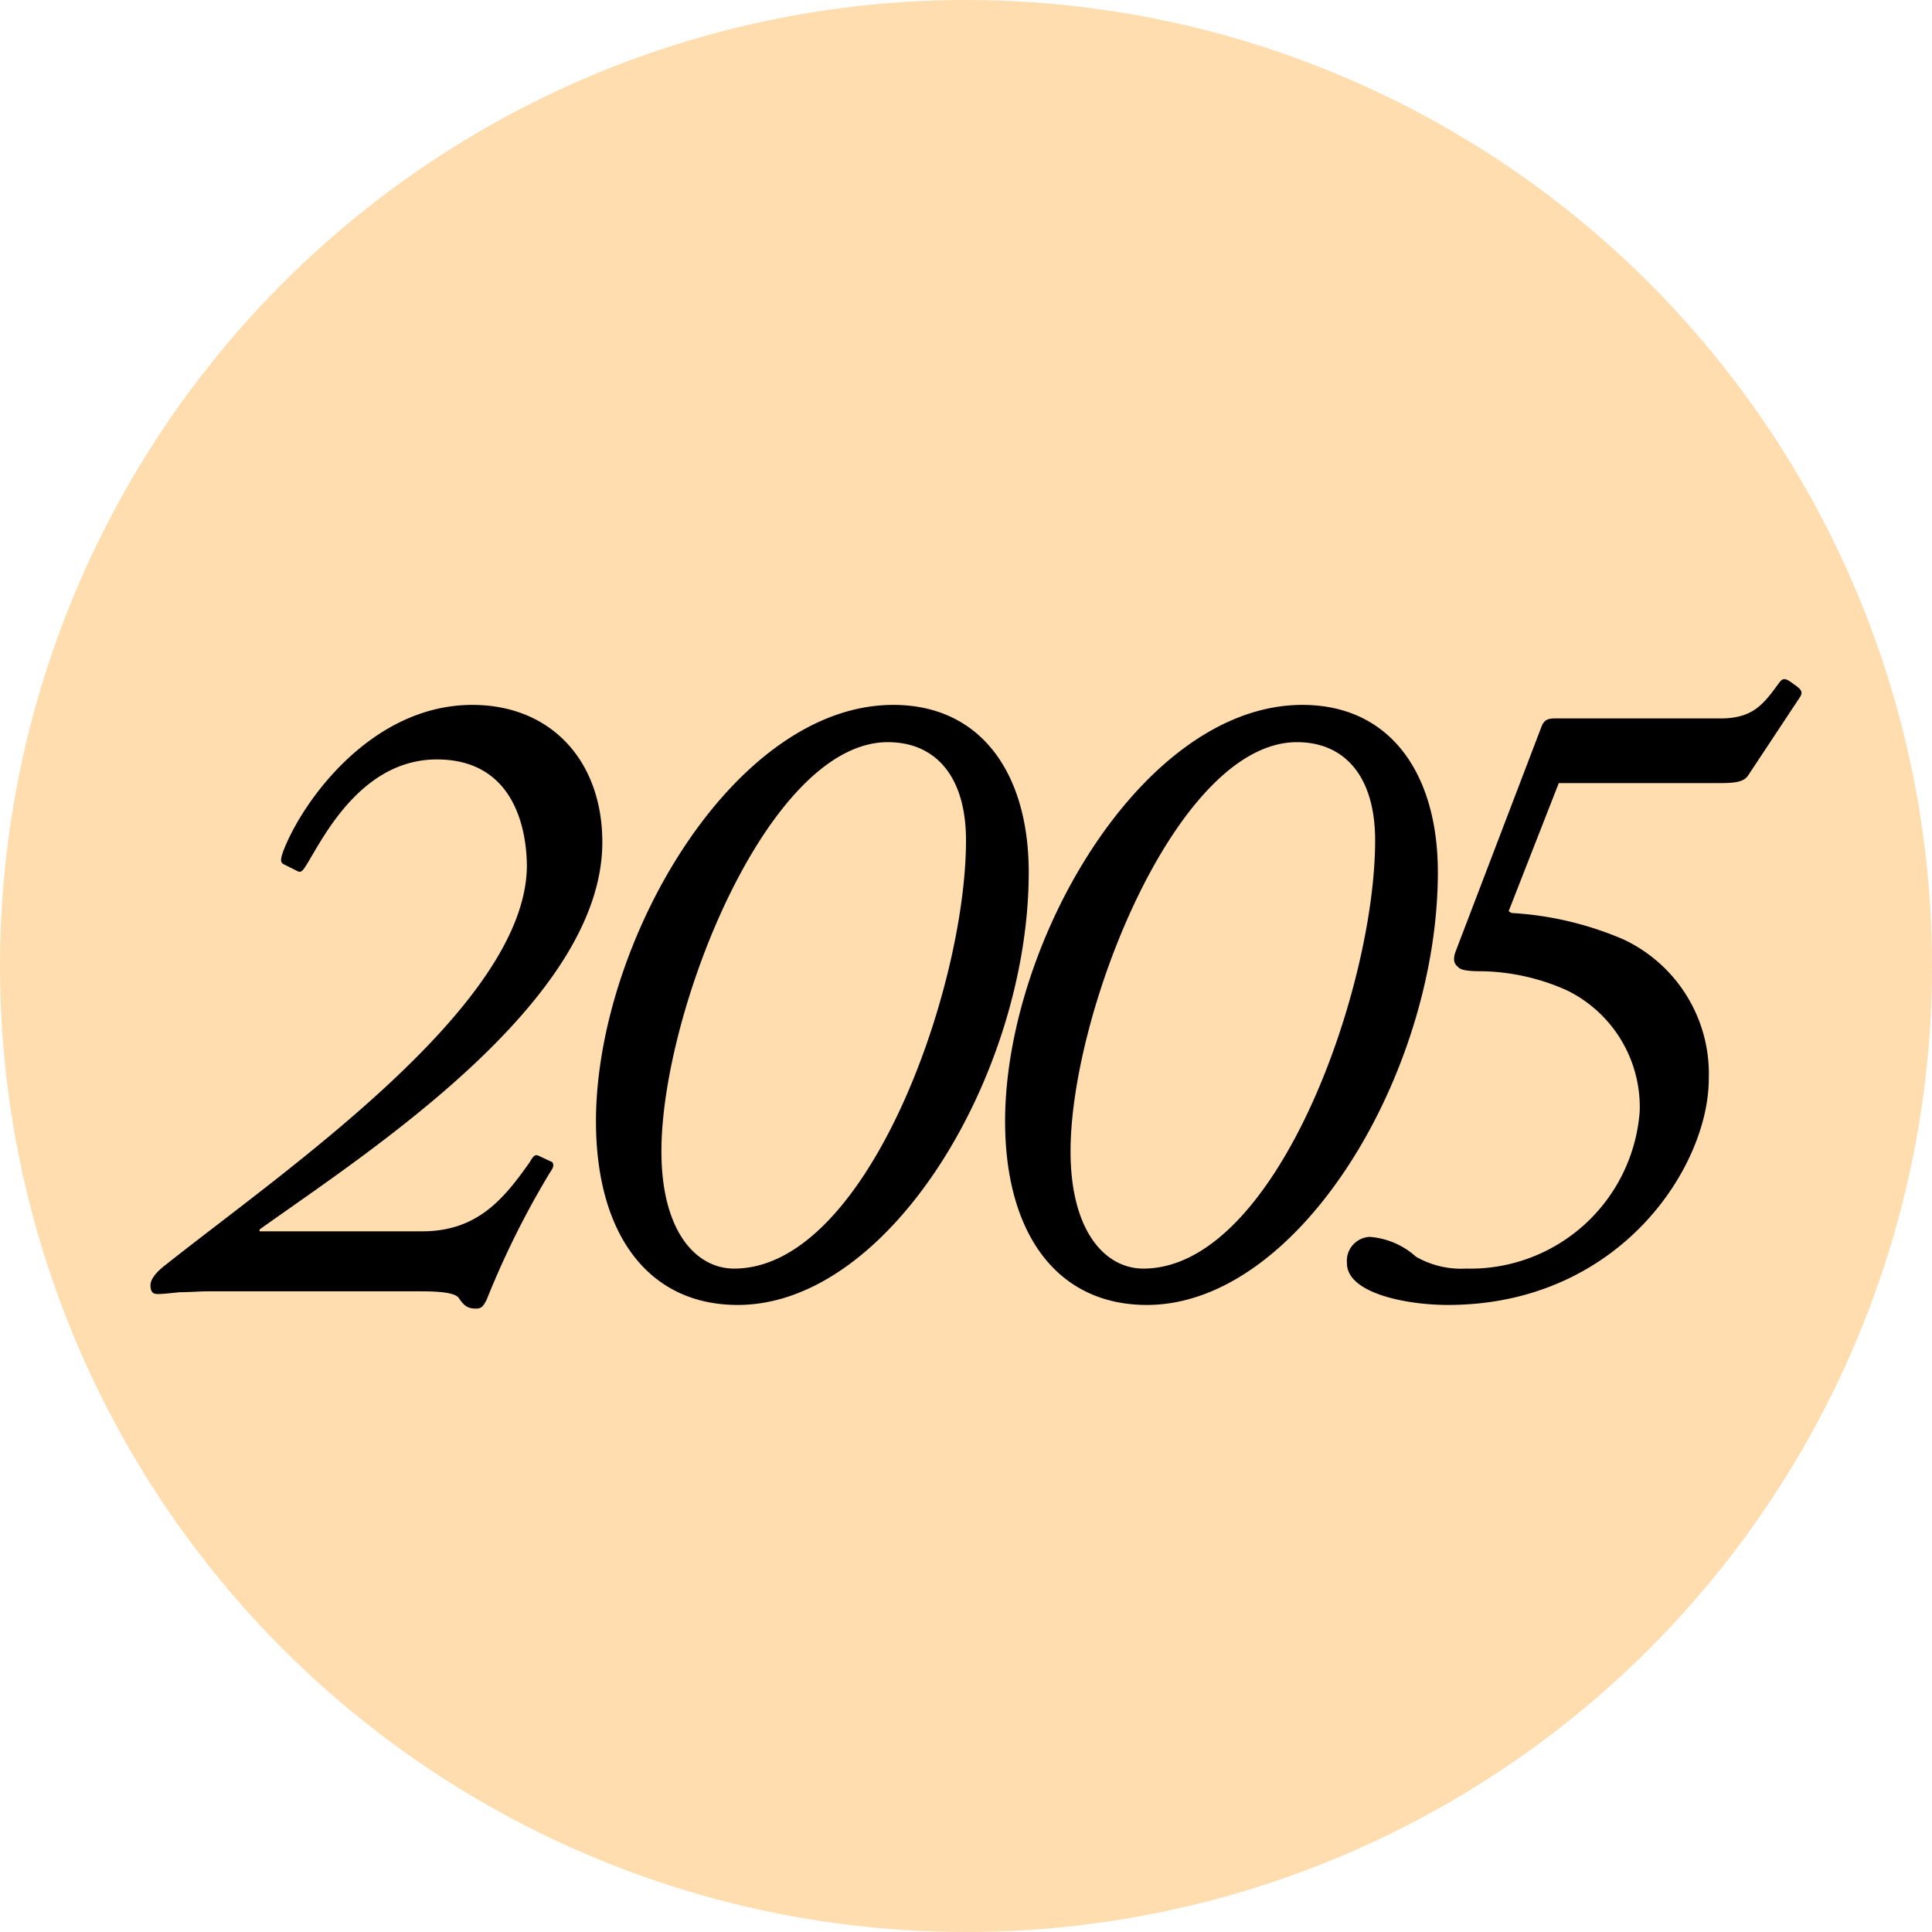
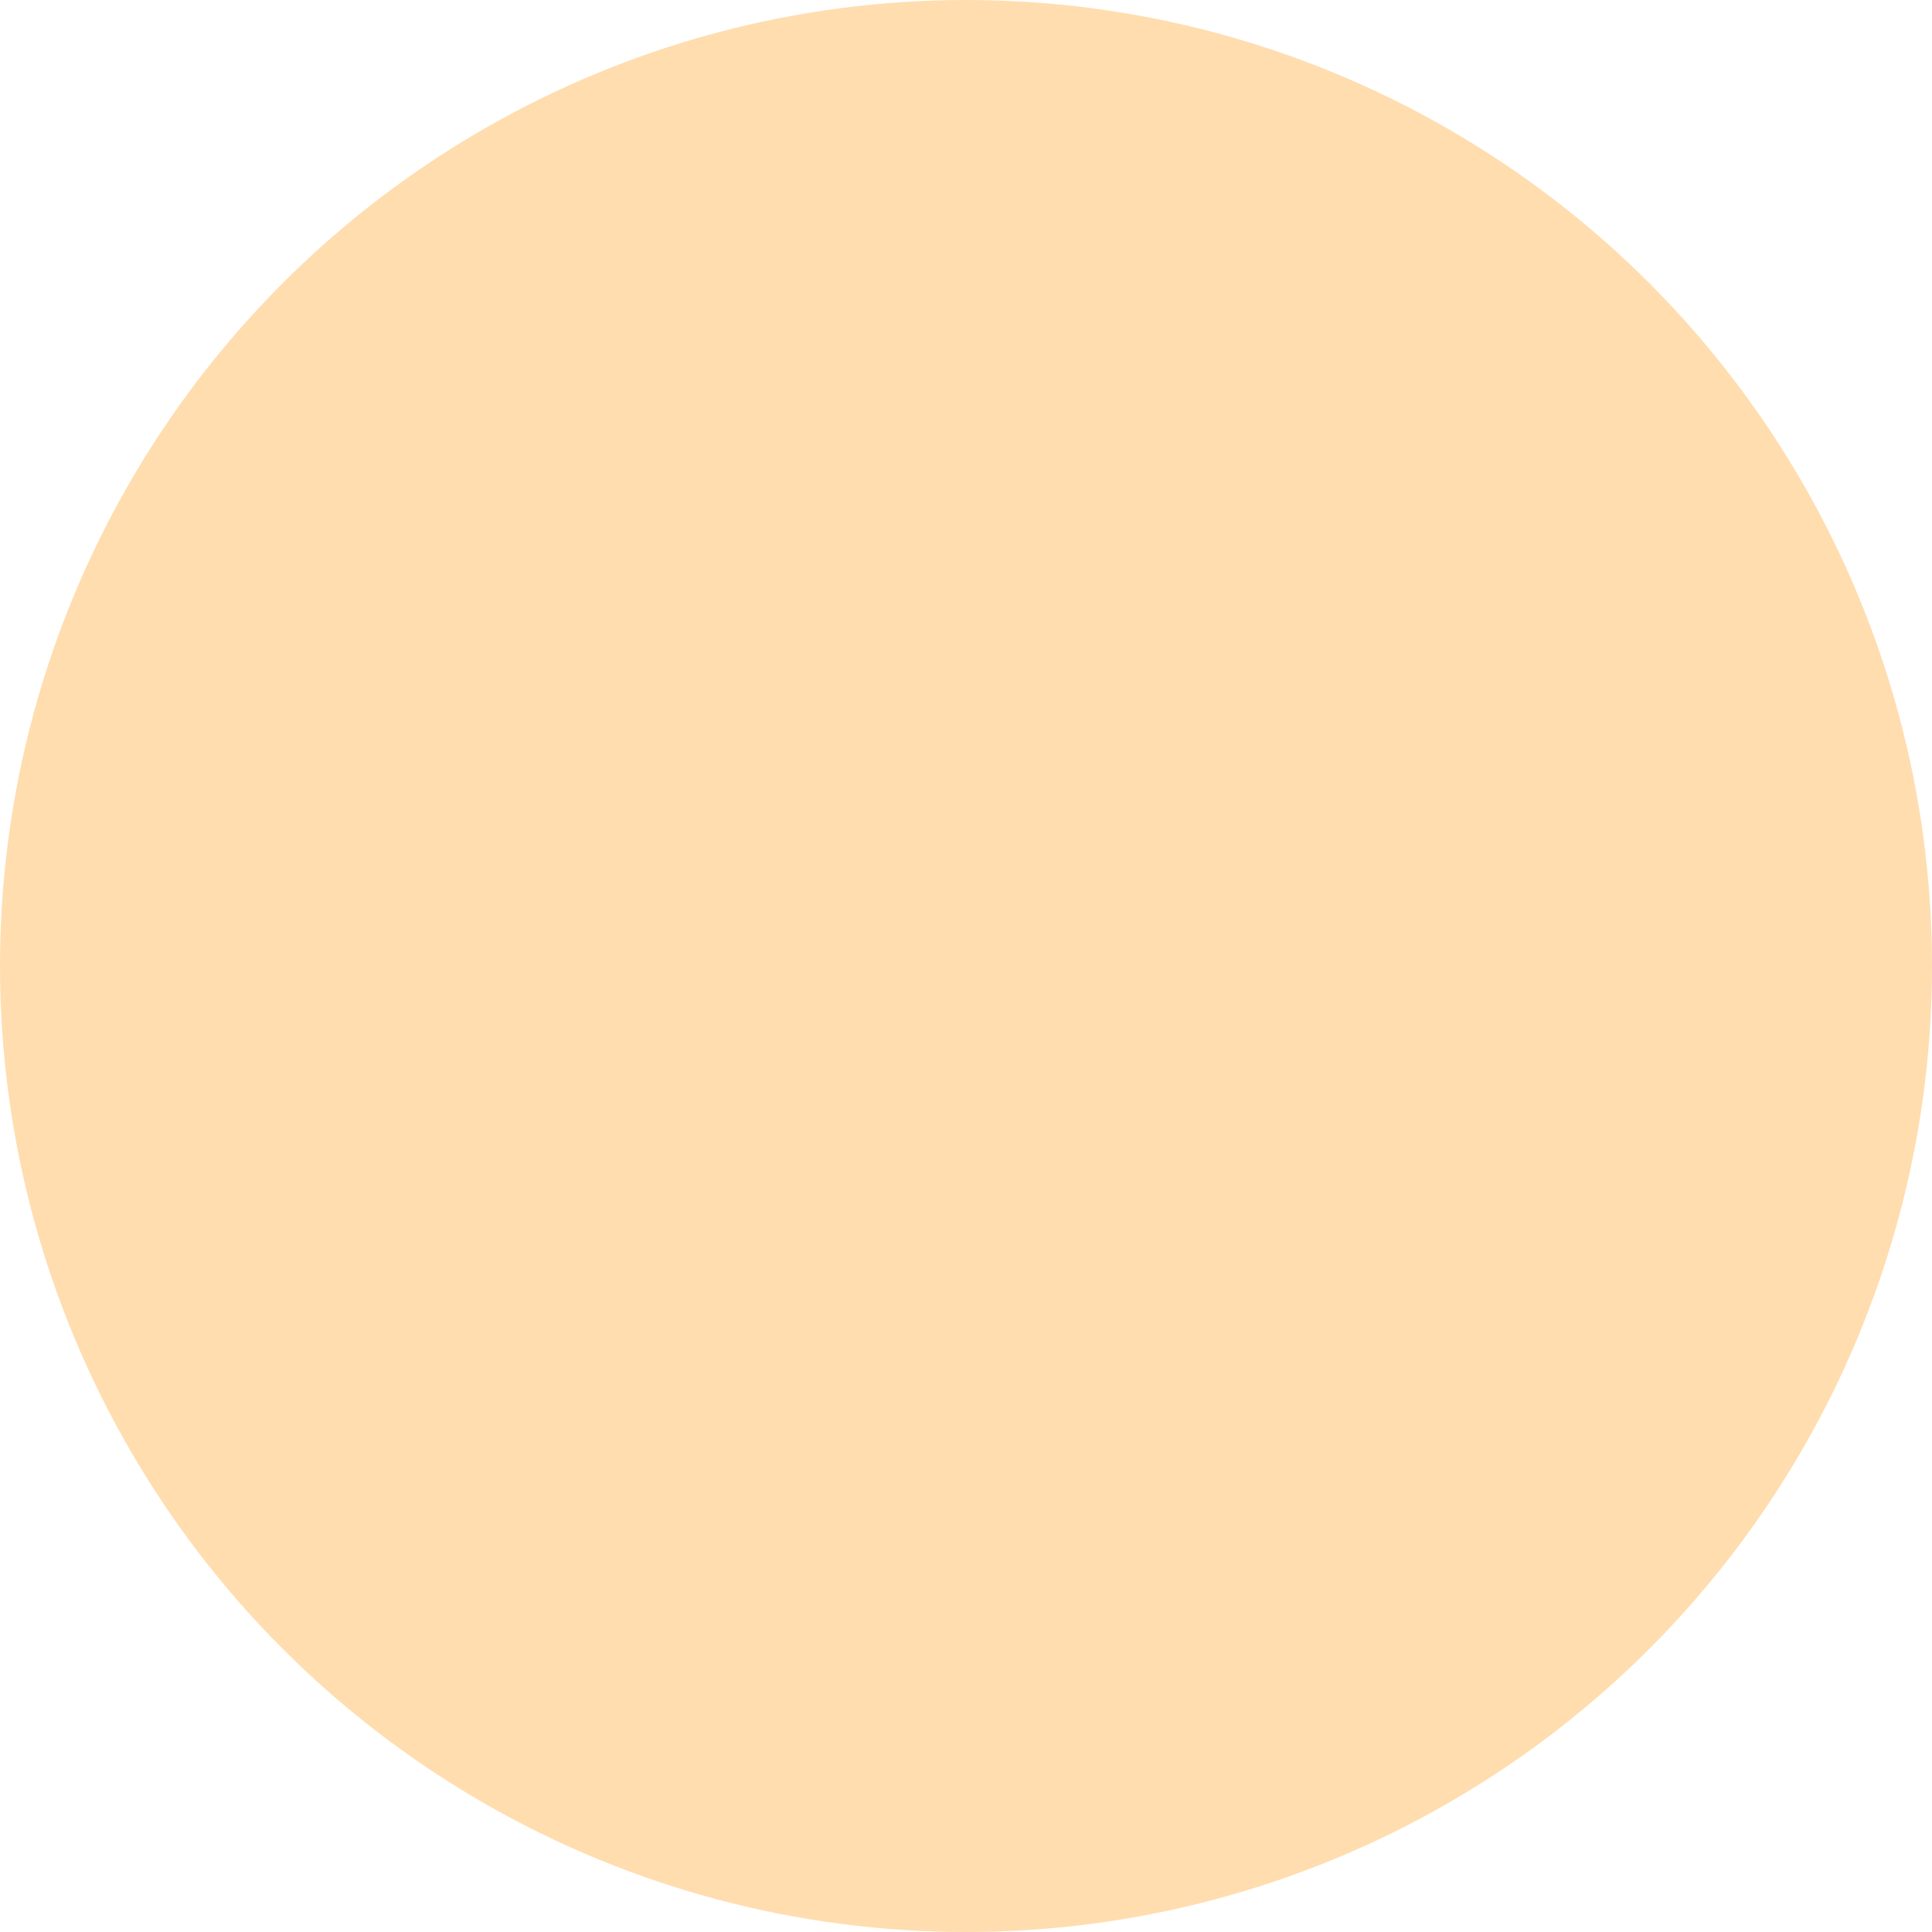
<svg xmlns="http://www.w3.org/2000/svg" width="68" height="68">
  <defs>
    <filter id="a" x="2.296" y="20.908" width="64.111" height="28.15" filterUnits="userSpaceOnUse">
      <feOffset dy="2" />
      <feGaussianBlur stdDeviation="1" result="blur" />
      <feFlood flood-opacity=".161" />
      <feComposite operator="in" in2="blur" />
      <feComposite in="SourceGraphic" />
    </filter>
  </defs>
  <g data-name="グループ 6511" transform="translate(-1388 -3072)">
    <circle data-name="楕円形 340" cx="34" cy="34" r="34" transform="translate(1388 3072)" fill="#ffddaf" />
    <g transform="translate(1388 3072)" filter="url(#a)">
-       <path data-name="パス 6462" d="M9.136 41.338v-.064c3.712-2.656 12.064-8 12.064-13.632 0-2.848-1.792-4.832-4.576-4.832-3.552 0-5.984 3.392-6.656 5.152-.1.288-.1.384 0 .448l.512.256c.128.064.192-.032.384-.352.576-.96 1.92-3.584 4.512-3.584 2.816 0 3.168 2.624 3.168 3.776-.064 4.928-8.576 10.72-12.8 14.08-.352.288-.448.512-.448.64 0 .224.064.32.256.32s.448-.032.768-.064c.352 0 .7-.032 1.056-.032h7.264c.544 0 1.312 0 1.5.224.192.288.32.384.608.384.192 0 .256-.064.384-.32a30.646 30.646 0 012.212-4.448c.128-.192.16-.256.1-.384l-.48-.224c-.128-.064-.192 0-.32.224-.864 1.216-1.792 2.432-3.776 2.432zm16.832 2.592c5.376 0 10.24-8.192 10.24-15.232 0-3.456-1.664-5.888-4.768-5.888-5.632 0-10.464 8.384-10.464 14.656 0 3.904 1.792 6.464 4.992 6.464zm-.128-1.28c-1.344 0-2.56-1.312-2.56-4.128 0-4.9 3.744-14.4 7.968-14.4 1.664 0 2.752 1.184 2.752 3.456 0 5.216-3.488 15.072-8.16 15.072zm14.528 1.28c5.376 0 10.24-8.192 10.24-15.232 0-3.456-1.664-5.888-4.768-5.888-5.632 0-10.464 8.384-10.464 14.656 0 3.904 1.792 6.464 4.992 6.464zm-.128-1.28c-1.34 0-2.56-1.312-2.56-4.128 0-4.9 3.744-14.4 7.968-14.4 1.664 0 2.752 1.184 2.752 3.456 0 5.216-3.488 15.072-8.16 15.072zm14.624-17.088h5.664c.512 0 .832-.032.992-.256l1.824-2.756c.128-.192.064-.288-.224-.48-.256-.192-.352-.224-.48-.064-.544.736-.9 1.28-2.08 1.28h-5.824c-.224 0-.384.032-.48.288l-3.008 7.876c-.128.32-.064.48.064.576.1.128.352.16.928.16a7.633 7.633 0 012.912.672 4.571 4.571 0 012.56 4.256A5.976 5.976 0 0151.6 42.65a3.2 3.2 0 01-1.76-.416 2.734 2.734 0 00-1.632-.7.845.845 0 00-.8.928c0 1.052 2.08 1.468 3.552 1.468 6.016 0 9.184-4.832 9.184-7.968a5.224 5.224 0 00-3.008-4.9 11.641 11.641 0 00-3.936-.928l-.1-.064z" />
-     </g>
+       </g>
  </g>
</svg>